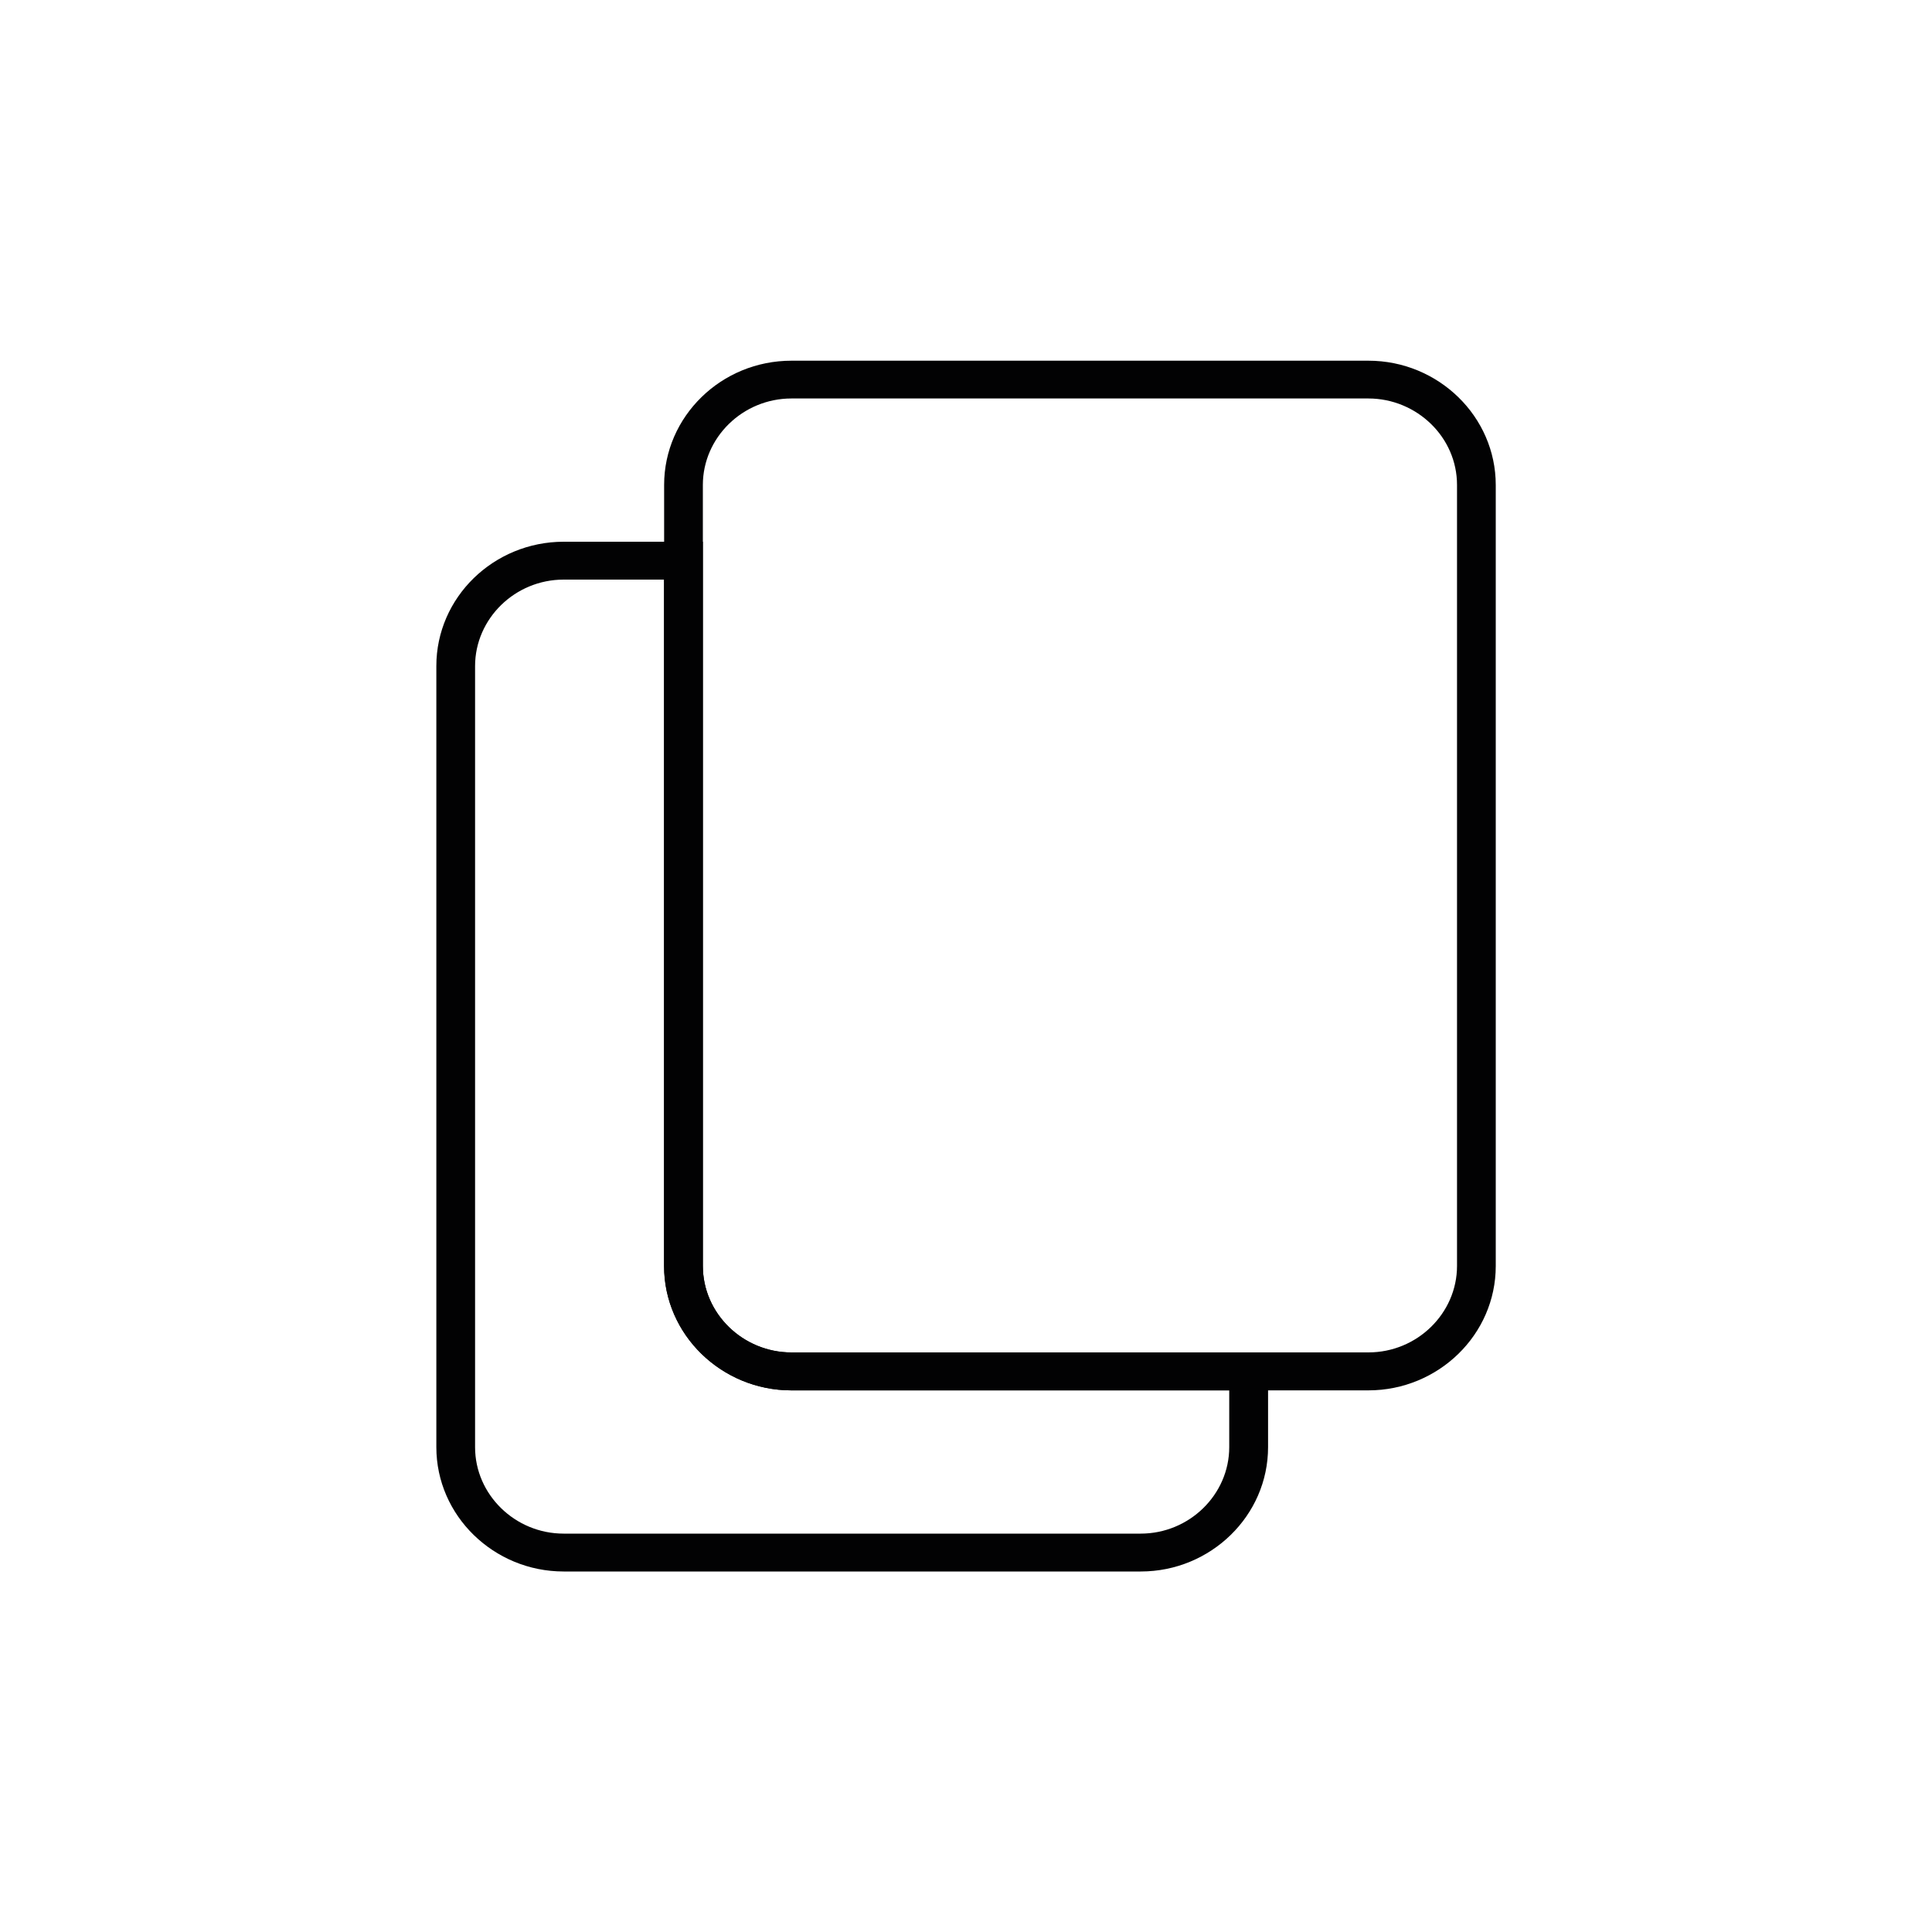
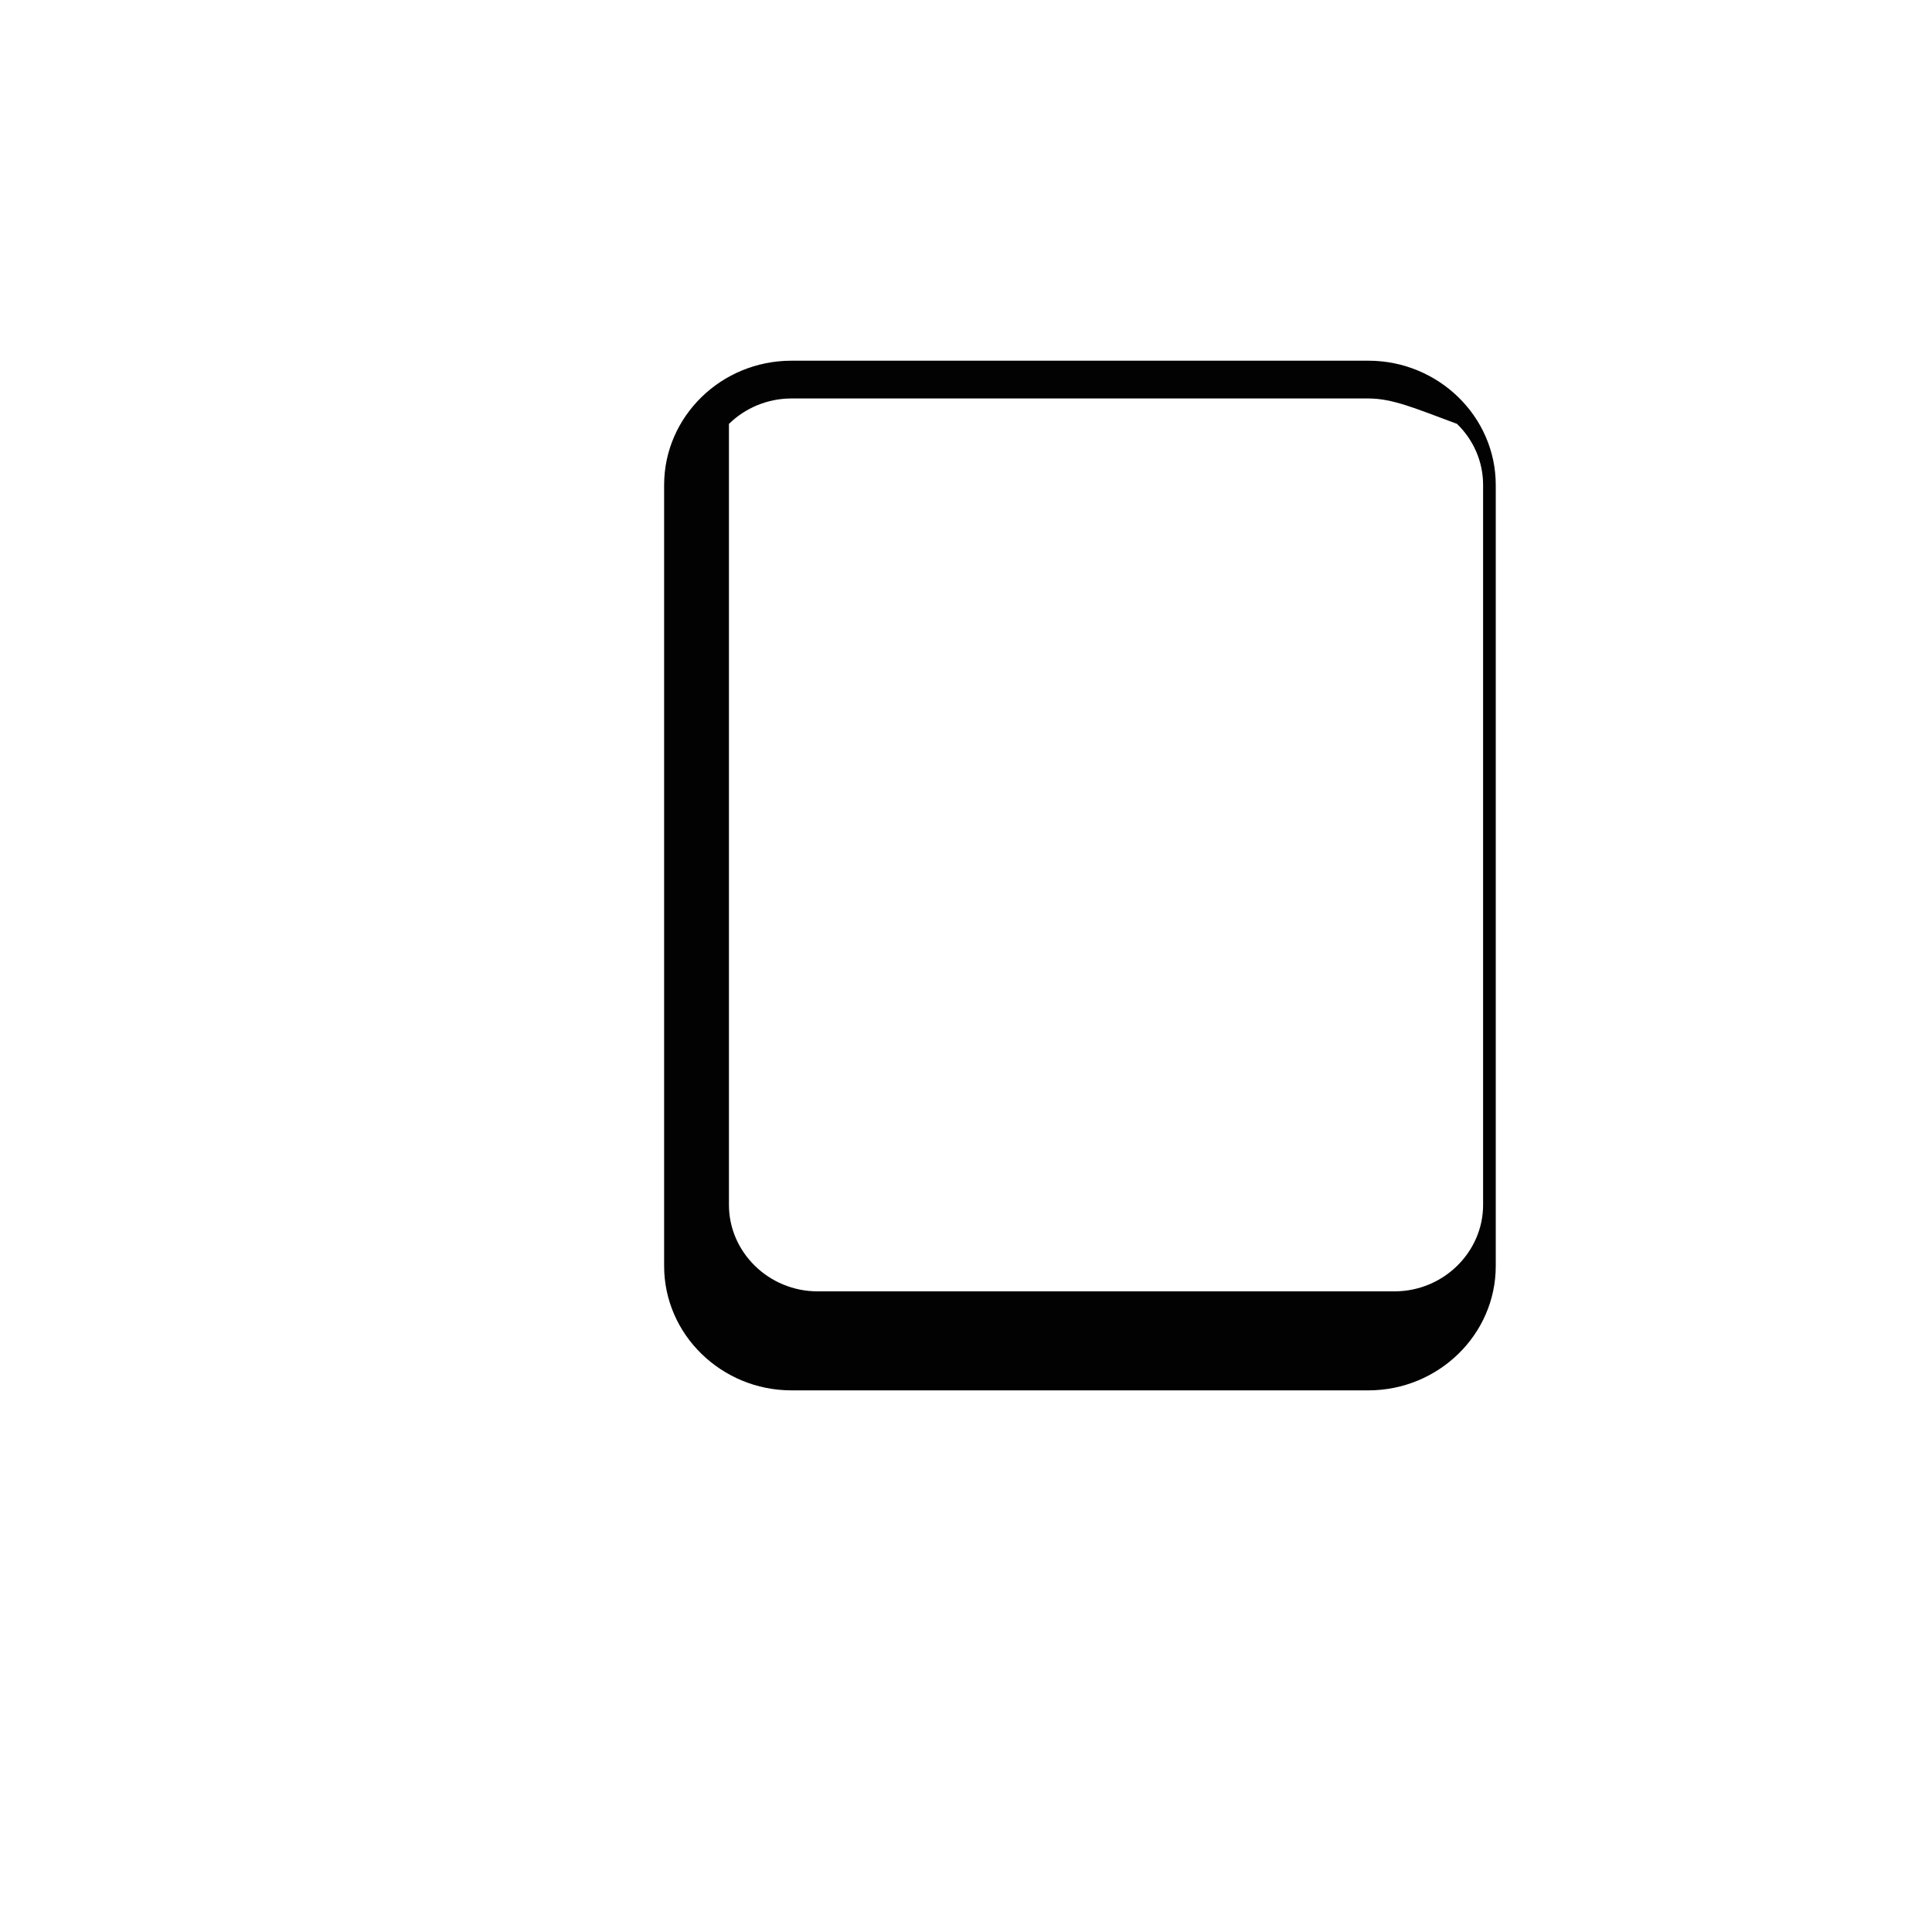
<svg xmlns="http://www.w3.org/2000/svg" version="1.1" id="Layer_1" x="0px" y="0px" viewBox="0 0 200 200" style="enable-background:new 0 0 200 200;" xml:space="preserve">
  <style type="text/css">
	.st0{opacity:0.77;fill:#969FA1;}
	.st1{fill:#020203;}
</style>
  <g>
-     <path class="st1" d="M58.35,56.08h12.4h2.01v1.96v73.02c0,2.46,1.03,4.69,2.7,6.32c1.66,1.62,3.96,2.63,6.47,2.63h47.33h2.01v1.96   v7.84c0,3.54-1.48,6.76-3.87,9.09c-2.39,2.33-5.68,3.78-9.31,3.78H58.35c-3.63,0-6.92-1.45-9.31-3.78   c-2.39-2.33-3.87-5.55-3.87-9.09V68.94c0-3.54,1.48-6.76,3.87-9.09C51.42,57.53,54.72,56.08,58.35,56.08L58.35,56.08z M68.74,60   H58.35c-2.52,0-4.81,1.01-6.47,2.63c-1.66,1.62-2.7,3.86-2.7,6.32v80.86c0,2.46,1.03,4.69,2.7,6.32c1.66,1.62,3.95,2.63,6.47,2.63   h59.73c2.52,0,4.81-1.01,6.47-2.63c1.66-1.62,2.7-3.86,2.7-6.32v-5.88H81.92c-3.63,0-6.92-1.45-9.31-3.78   c-2.39-2.33-3.87-5.55-3.87-9.09V60z" />
-     <path class="st1" d="M81.93,37.34h59.73c3.63,0,6.92,1.45,9.31,3.78c2.39,2.33,3.87,5.55,3.87,9.09v80.85   c0,3.54-1.48,6.76-3.87,9.09c-2.39,2.33-5.69,3.78-9.31,3.78H81.93c-3.63,0-6.92-1.45-9.31-3.78c-2.39-2.33-3.87-5.55-3.87-9.09   V50.2c0-3.54,1.48-6.76,3.87-9.09C75,38.78,78.3,37.34,81.93,37.34L81.93,37.34z M141.65,41.25H81.93c-2.52,0-4.81,1.01-6.47,2.63   c-1.66,1.62-2.7,3.86-2.7,6.32v80.85c0,2.46,1.03,4.69,2.7,6.32c1.66,1.62,3.96,2.63,6.47,2.63h59.73c2.52,0,4.81-1.01,6.47-2.63   c1.66-1.62,2.7-3.86,2.7-6.32V50.2c0-2.46-1.03-4.7-2.7-6.32C146.46,42.26,144.17,41.25,141.65,41.25z" />
+     <path class="st1" d="M81.93,37.34h59.73c3.63,0,6.92,1.45,9.31,3.78c2.39,2.33,3.87,5.55,3.87,9.09v80.85   c0,3.54-1.48,6.76-3.87,9.09c-2.39,2.33-5.69,3.78-9.31,3.78H81.93c-3.63,0-6.92-1.45-9.31-3.78c-2.39-2.33-3.87-5.55-3.87-9.09   V50.2c0-3.54,1.48-6.76,3.87-9.09C75,38.78,78.3,37.34,81.93,37.34L81.93,37.34z M141.65,41.25H81.93c-2.52,0-4.81,1.01-6.47,2.63   v80.85c0,2.46,1.03,4.69,2.7,6.32c1.66,1.62,3.96,2.63,6.47,2.63h59.73c2.52,0,4.81-1.01,6.47-2.63   c1.66-1.62,2.7-3.86,2.7-6.32V50.2c0-2.46-1.03-4.7-2.7-6.32C146.46,42.26,144.17,41.25,141.65,41.25z" />
  </g>
</svg>